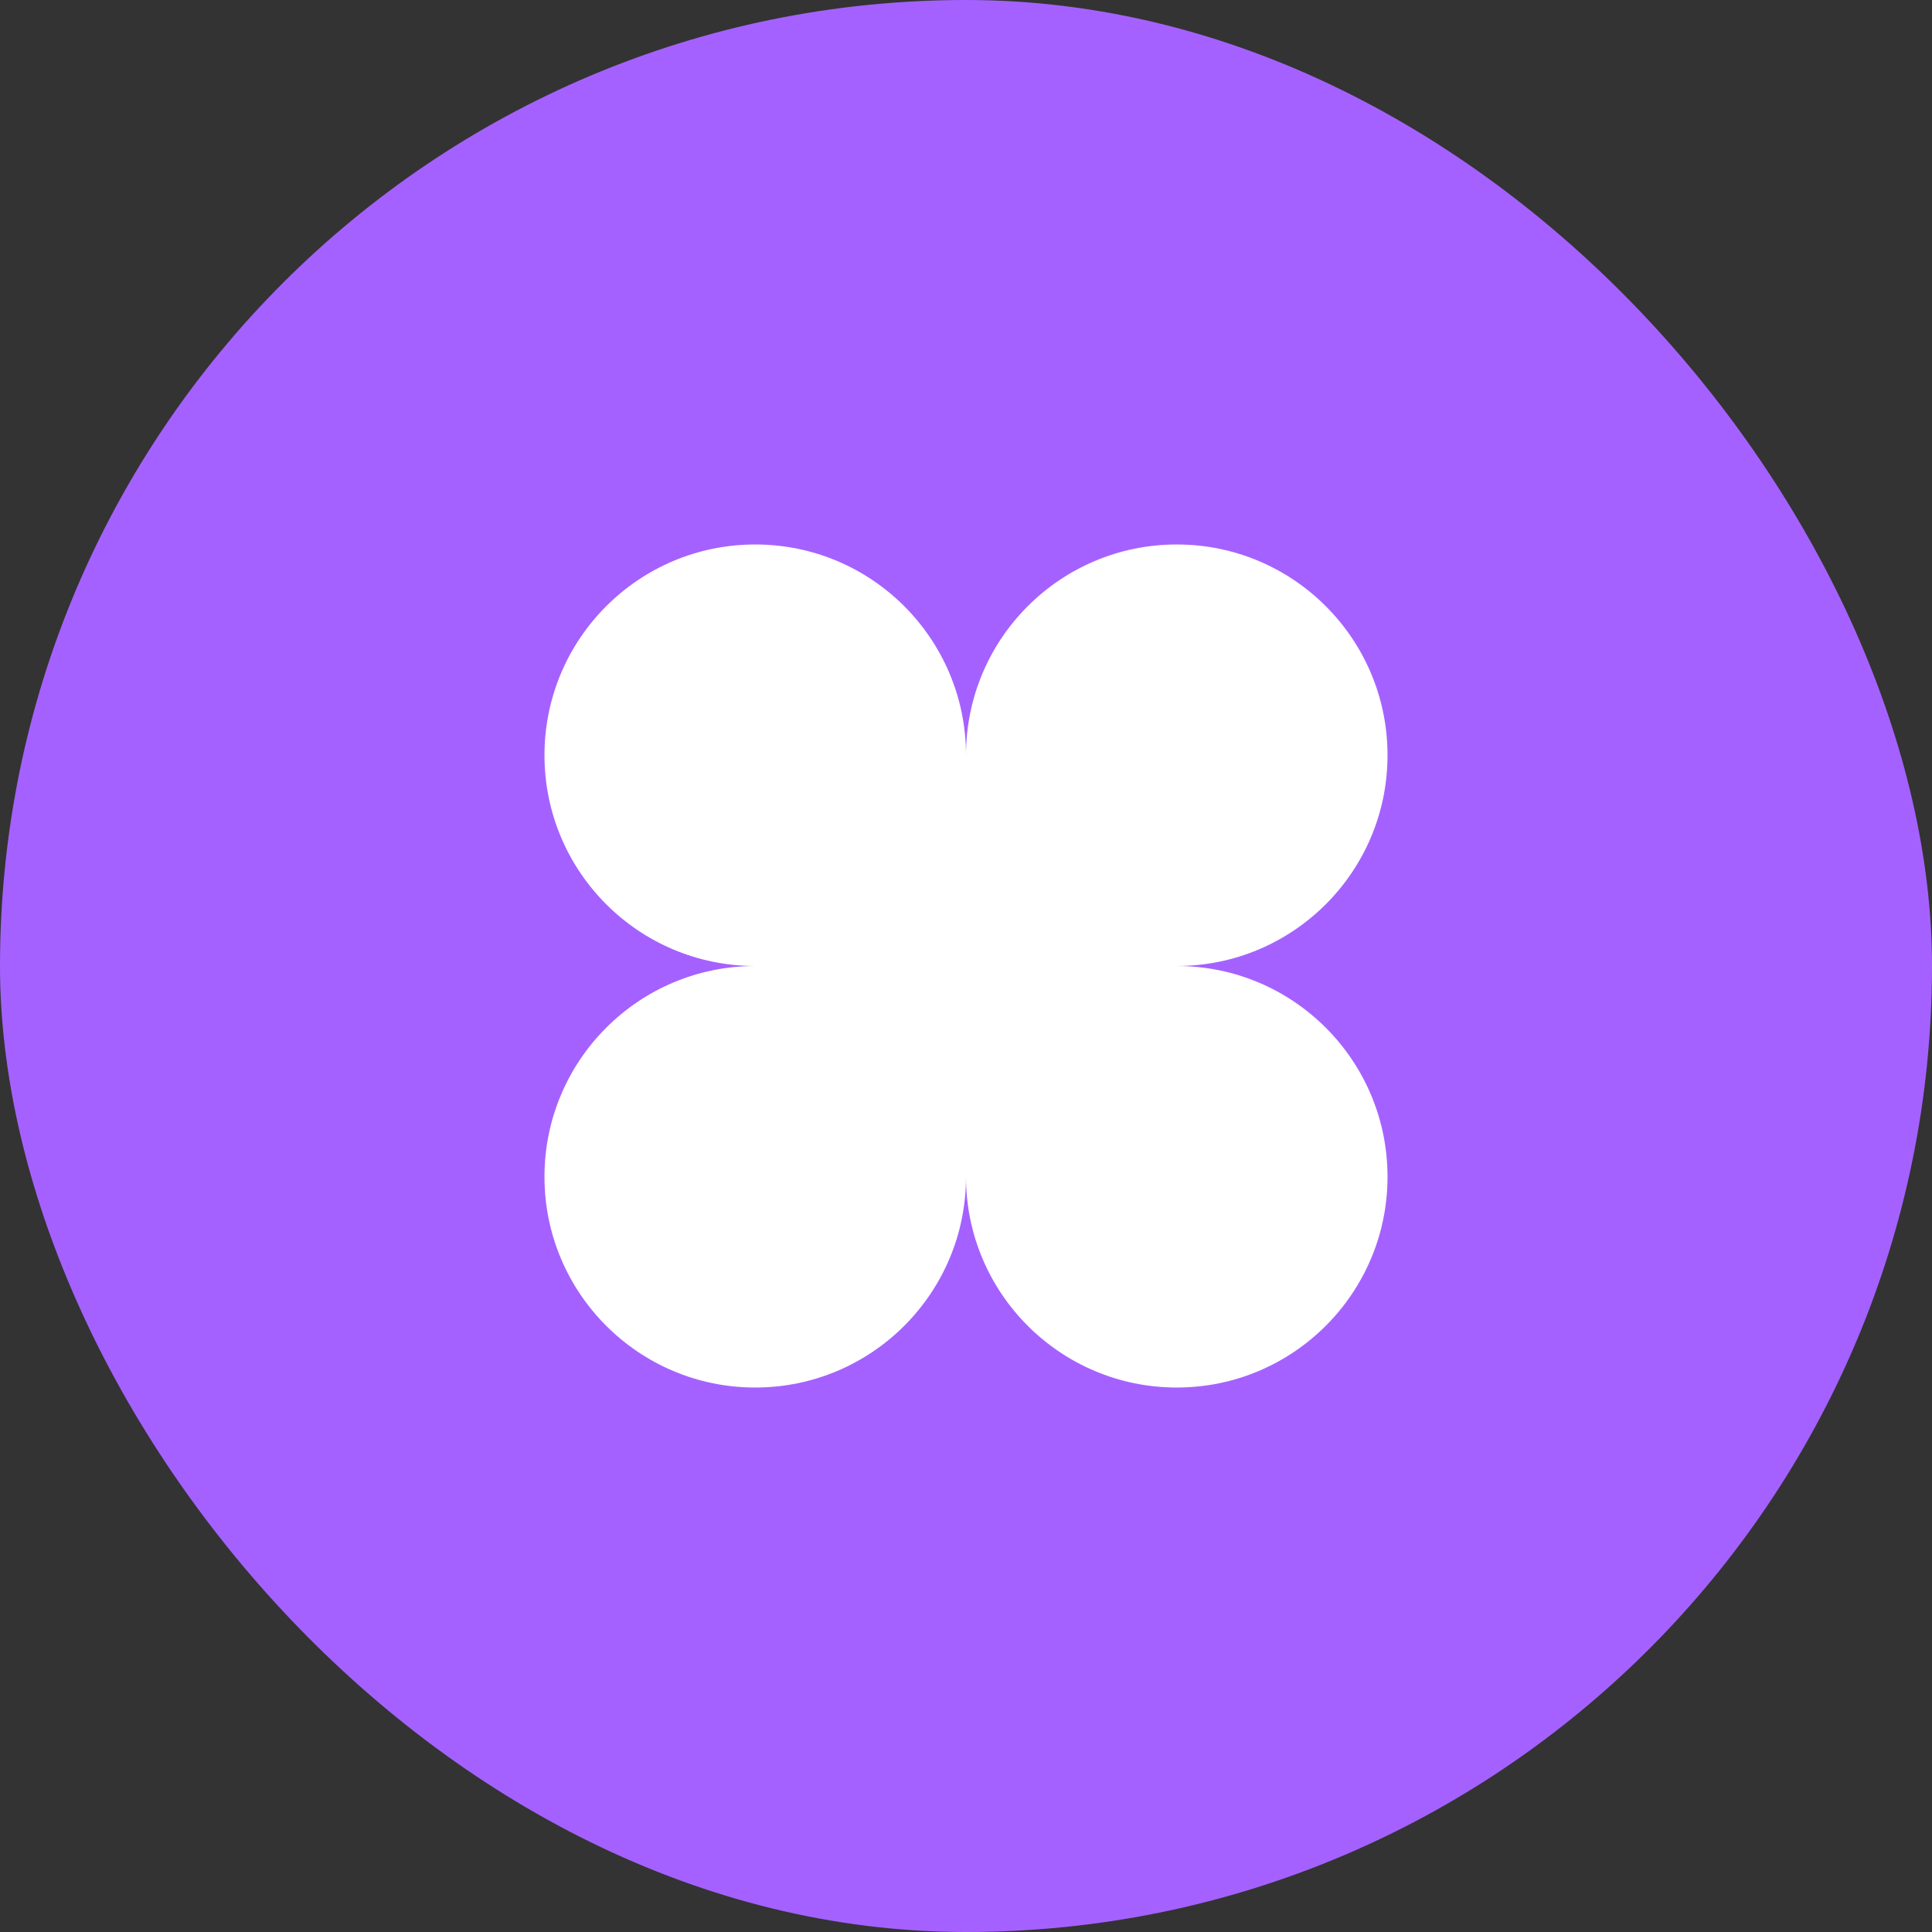
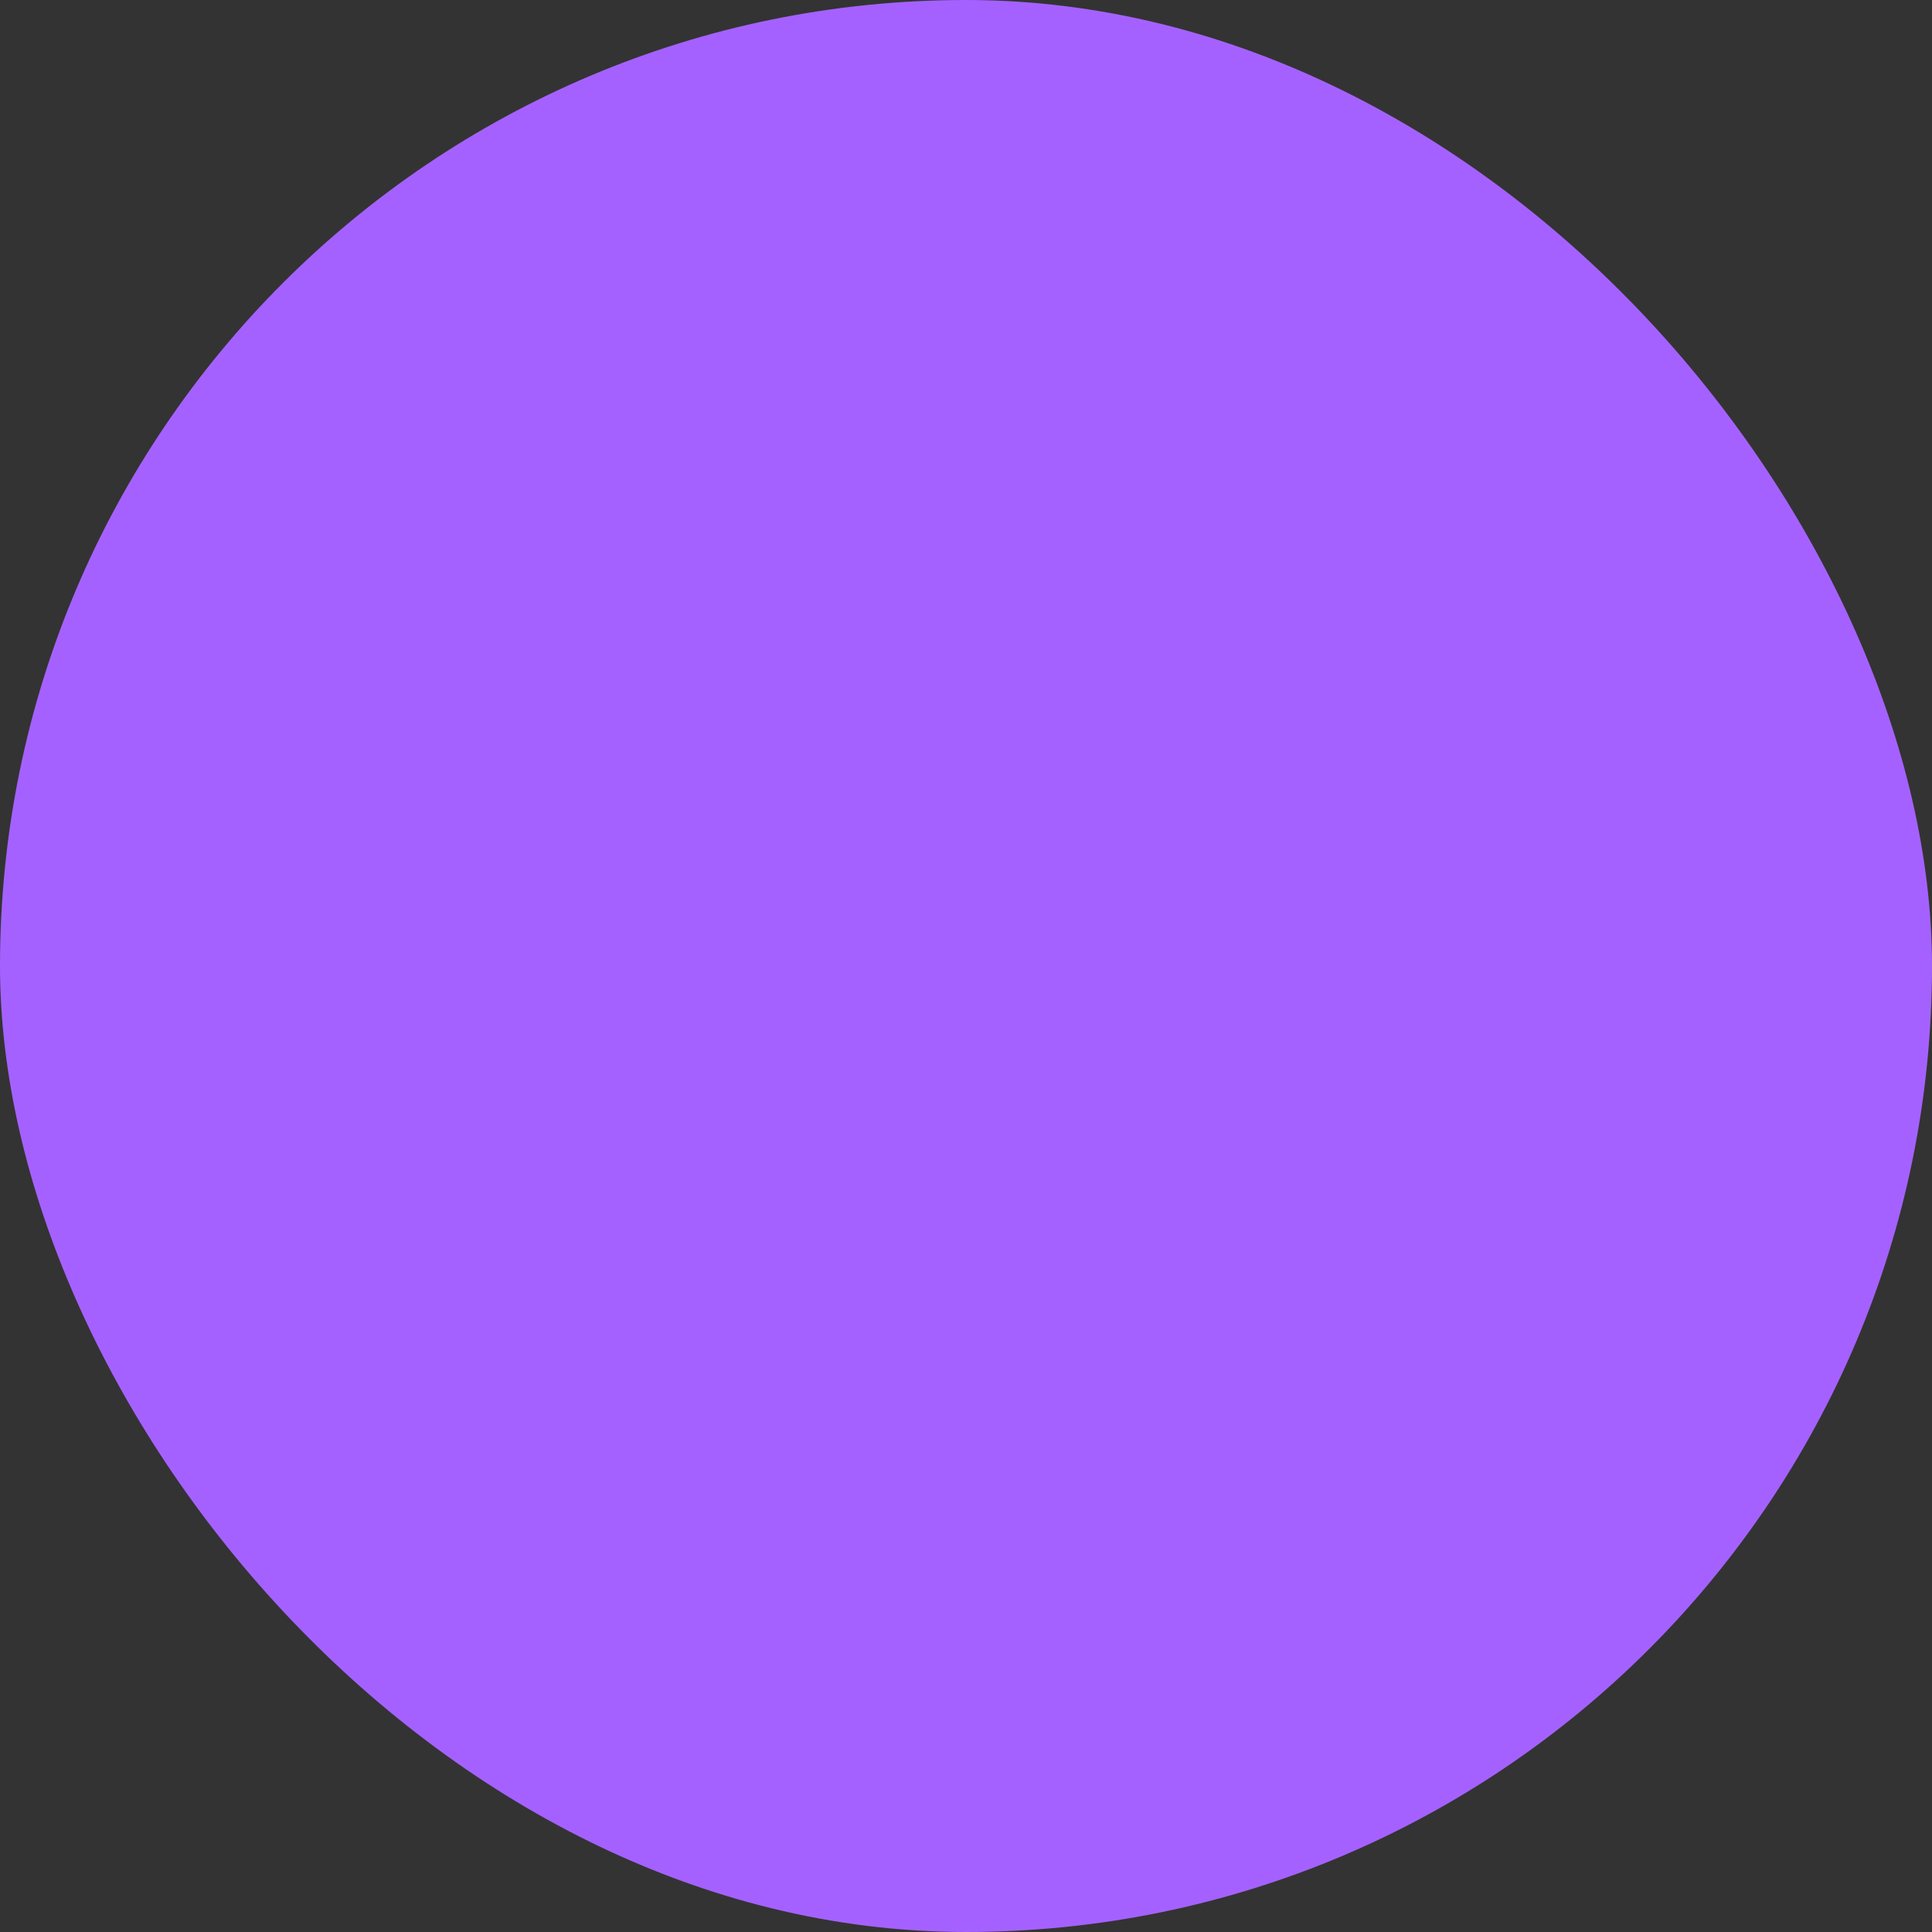
<svg xmlns="http://www.w3.org/2000/svg" width="110" height="110" viewBox="0 0 110 110" fill="none">
  <rect x="0" y="0" width="110" height="110" fill="#333333" stroke="none" />
  <rect width="110" height="110" rx="55" fill="#A561FF" />
-   <path d="M31 43C31 36.373 36.373 31 43 31C49.627 31 55 36.373 55 43V55H43C36.373 55 31 49.627 31 43Z" fill="white" />
-   <path d="M31 67C31 60.373 36.373 55 43 55H55V67C55 73.627 49.627 79 43 79C36.373 79 31 73.627 31 67Z" fill="white" />
-   <path d="M55 55H67C73.627 55 79 60.373 79 67C79 73.627 73.627 79 67 79C60.373 79 55 73.627 55 67V55Z" fill="white" />
-   <path d="M55 43C55 36.373 60.373 31 67 31C73.627 31 79 36.373 79 43C79 49.627 73.627 55 67 55H55V43Z" fill="white" />
</svg>